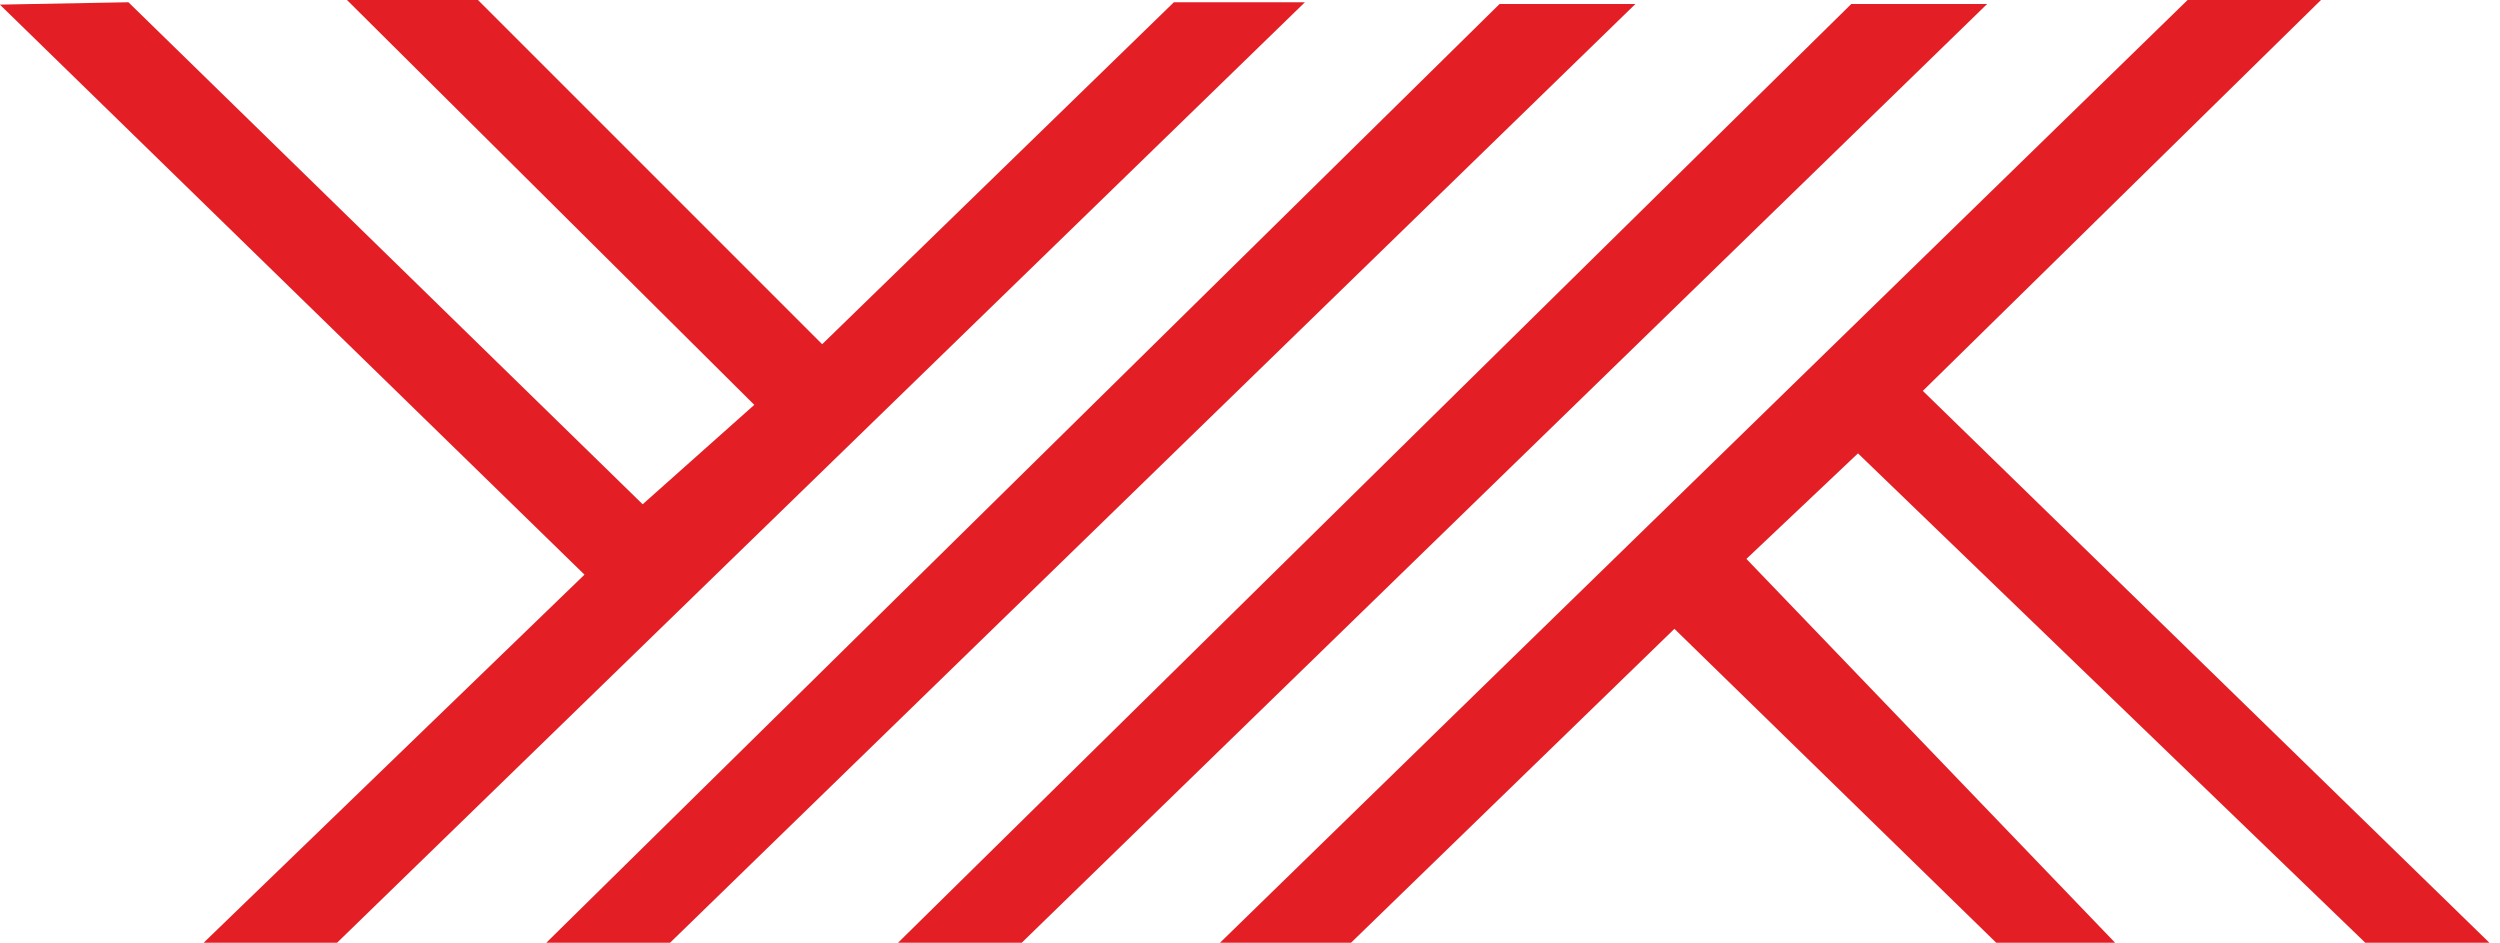
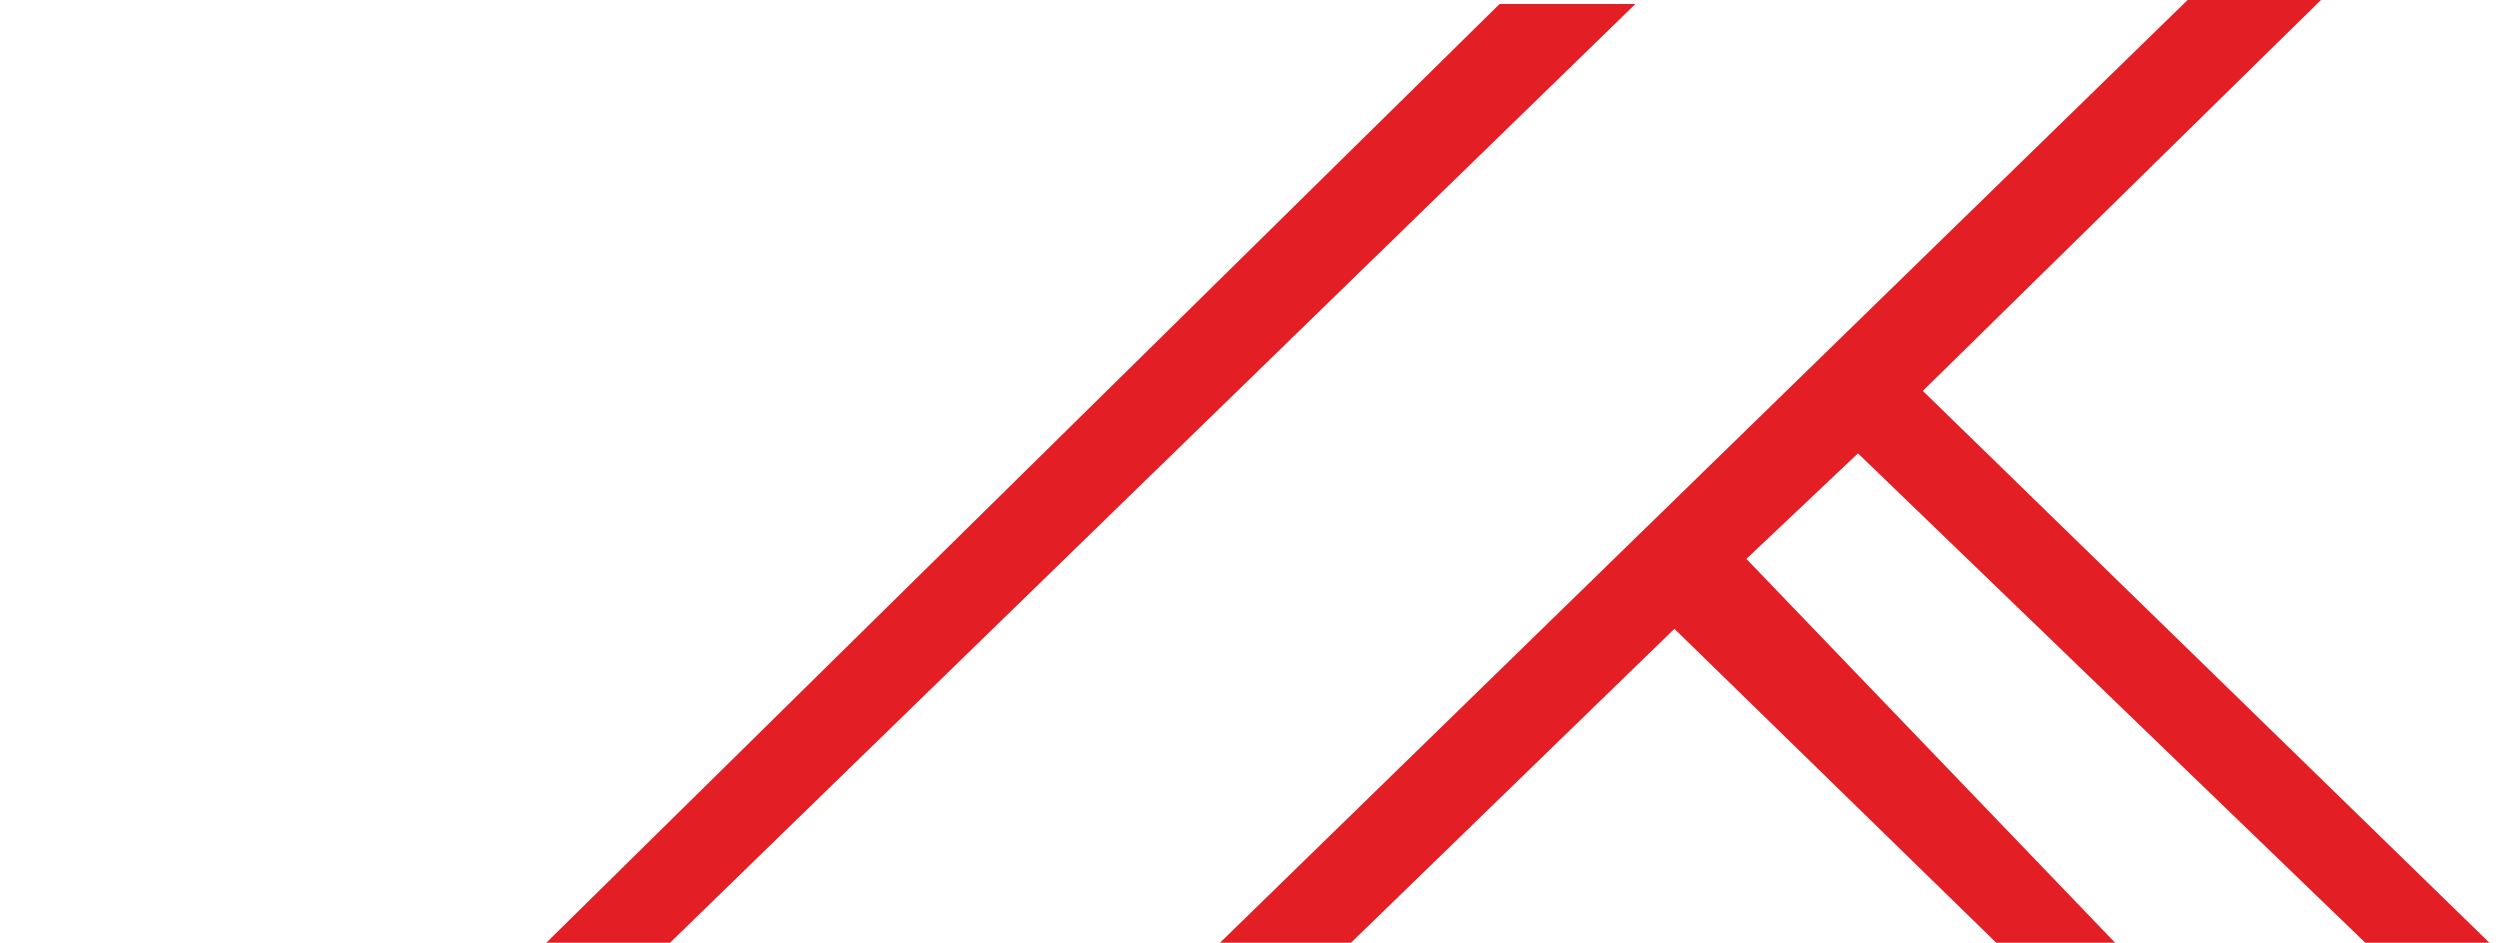
<svg xmlns="http://www.w3.org/2000/svg" xmlns:ns1="http://www.serif.com/" width="100%" height="100%" viewBox="0 0 212 80" version="1.1" xml:space="preserve" style="fill-rule:evenodd;clip-rule:evenodd;stroke-linejoin:round;stroke-miterlimit:2;">
  <g id="Layer-1" ns1:id="Layer 1" transform="matrix(0.32,0,0,0.32,-27.526,-43.062)">
    <g transform="matrix(1,0,0,1,177.907,384.395)">
-       <path d="M0,-249.886L34.71,-249.886L125.984,-158.609L219.189,-249.23L253.913,-249.23L-2.568,0L-37.926,0L63,-97.541L-91.927,-248.605L-57.857,-249.23L78.417,-116.195L107.998,-142.539L0,-249.886Z" style="fill:rgb(228,30,37);" />
-     </g>
+       </g>
    <g transform="matrix(1,0,0,1,646.522,134.508)">
      <path d="M0,249.886L-31.501,249.886L-116.782,166.699L-202.483,249.886L-237.205,249.886L19.276,0L54.618,0L-50.954,103.648L99.185,249.886L66.302,249.886L-68.141,120.205L-97.705,148.169L0,249.886Z" style="fill:rgb(228,30,37);" />
    </g>
    <g transform="matrix(1,0,0,1,230.79,135.623)">
      <path d="M0,248.771L32.793,248.771L288.619,0L252.623,0L0,248.771Z" style="fill:rgb(228,30,37);" />
    </g>
    <g transform="matrix(1,0,0,1,323.998,135.623)">
-       <path d="M0,248.771L32.776,248.771L288.615,0L252.617,0L0,248.771Z" style="fill:rgb(228,30,37);" />
-     </g>
+       </g>
  </g>
</svg>